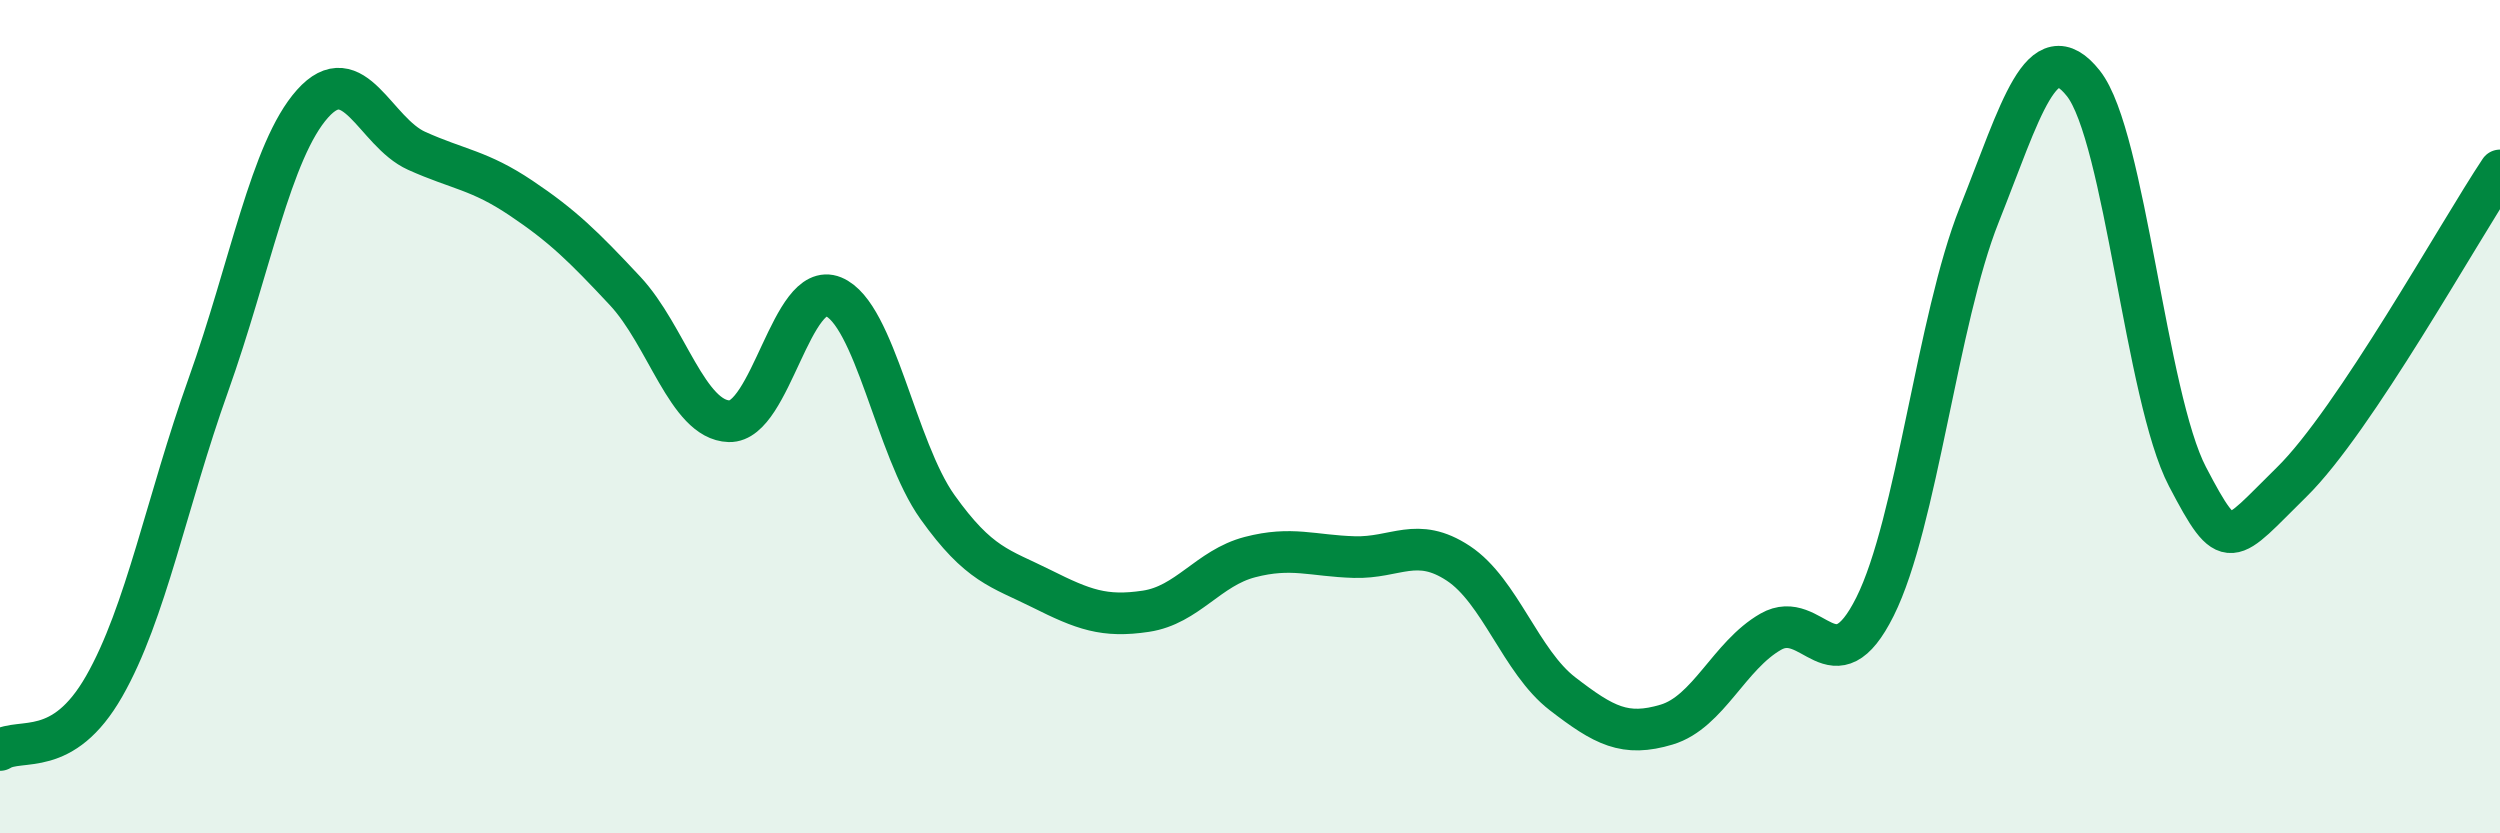
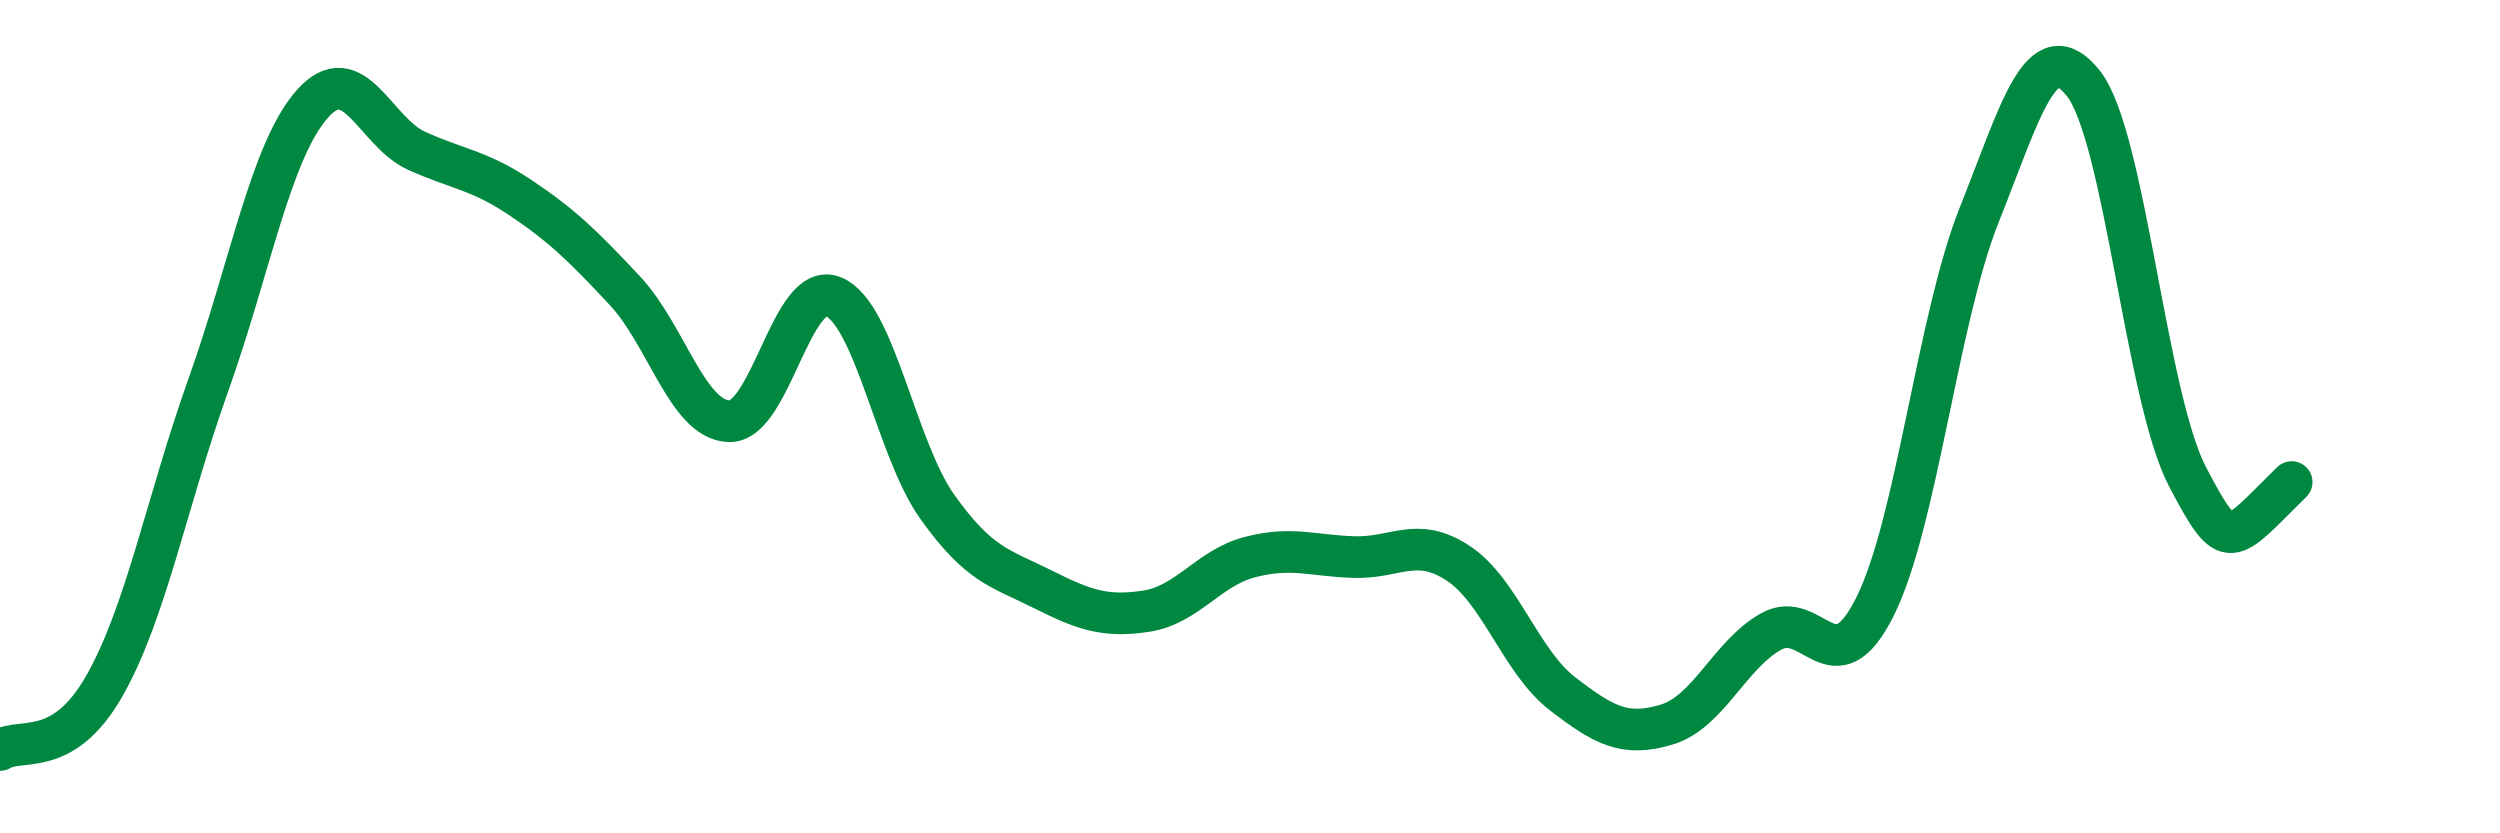
<svg xmlns="http://www.w3.org/2000/svg" width="60" height="20" viewBox="0 0 60 20">
-   <path d="M 0,18 C 0.5,17.69 1.5,18.22 2.5,16.47 C 3.5,14.72 4,12.04 5,9.24 C 6,6.44 6.5,3.61 7.5,2.49 C 8.5,1.37 9,3.17 10,3.62 C 11,4.07 11.5,4.08 12.5,4.75 C 13.5,5.42 14,5.91 15,6.98 C 16,8.05 16.5,10.08 17.5,10.11 C 18.5,10.14 19,6.71 20,7.12 C 21,7.53 21.5,10.77 22.5,12.17 C 23.5,13.57 24,13.63 25,14.13 C 26,14.63 26.5,14.82 27.5,14.67 C 28.5,14.52 29,13.63 30,13.37 C 31,13.11 31.5,13.34 32.5,13.37 C 33.5,13.4 34,12.86 35,13.52 C 36,14.18 36.5,15.88 37.5,16.65 C 38.5,17.42 39,17.69 40,17.39 C 41,17.09 41.5,15.73 42.5,15.16 C 43.5,14.59 44,16.56 45,14.56 C 46,12.56 46.5,7.67 47.5,5.16 C 48.5,2.65 49,0.74 50,2 C 51,3.26 51.5,9.53 52.5,11.44 C 53.5,13.35 53.5,13.04 55,11.57 C 56.5,10.1 59,5.59 60,4.09L60 20L0 20Z" fill="#008740" opacity="0.1" stroke-linecap="round" stroke-linejoin="round" />
-   <path d="M 0,18 C 0.5,17.69 1.5,18.22 2.5,16.47 C 3.5,14.72 4,12.04 5,9.24 C 6,6.44 6.5,3.61 7.5,2.49 C 8.5,1.37 9,3.17 10,3.62 C 11,4.07 11.5,4.08 12.5,4.75 C 13.5,5.42 14,5.91 15,6.98 C 16,8.05 16.5,10.08 17.5,10.11 C 18.5,10.14 19,6.71 20,7.12 C 21,7.53 21.5,10.77 22.5,12.17 C 23.5,13.57 24,13.63 25,14.13 C 26,14.63 26.5,14.82 27.5,14.67 C 28.5,14.52 29,13.63 30,13.37 C 31,13.11 31.5,13.34 32.5,13.37 C 33.5,13.4 34,12.86 35,13.52 C 36,14.18 36.5,15.88 37.5,16.65 C 38.5,17.42 39,17.69 40,17.39 C 41,17.09 41.5,15.73 42.5,15.16 C 43.5,14.59 44,16.56 45,14.56 C 46,12.56 46.5,7.67 47.5,5.16 C 48.5,2.65 49,0.74 50,2 C 51,3.26 51.5,9.53 52.5,11.44 C 53.5,13.35 53.5,13.04 55,11.57 C 56.5,10.1 59,5.59 60,4.09" stroke="#008740" stroke-width="1" fill="none" stroke-linecap="round" stroke-linejoin="round" />
+   <path d="M 0,18 C 0.5,17.69 1.5,18.22 2.5,16.47 C 3.5,14.72 4,12.04 5,9.24 C 6,6.44 6.5,3.61 7.5,2.49 C 8.5,1.37 9,3.17 10,3.62 C 11,4.07 11.5,4.08 12.5,4.75 C 13.5,5.42 14,5.91 15,6.98 C 16,8.05 16.5,10.08 17.5,10.11 C 18.5,10.14 19,6.71 20,7.12 C 21,7.53 21.5,10.77 22.5,12.17 C 23.5,13.57 24,13.63 25,14.13 C 26,14.63 26.5,14.82 27.5,14.67 C 28.5,14.52 29,13.63 30,13.37 C 31,13.11 31.5,13.34 32.5,13.37 C 33.5,13.4 34,12.86 35,13.52 C 36,14.18 36.5,15.88 37.5,16.65 C 38.5,17.42 39,17.69 40,17.39 C 41,17.09 41.5,15.73 42.5,15.16 C 43.5,14.59 44,16.56 45,14.56 C 46,12.56 46.5,7.67 47.5,5.16 C 48.5,2.65 49,0.74 50,2 C 51,3.26 51.5,9.53 52.5,11.44 C 53.5,13.35 53.5,13.04 55,11.57 " stroke="#008740" stroke-width="1" fill="none" stroke-linecap="round" stroke-linejoin="round" />
</svg>